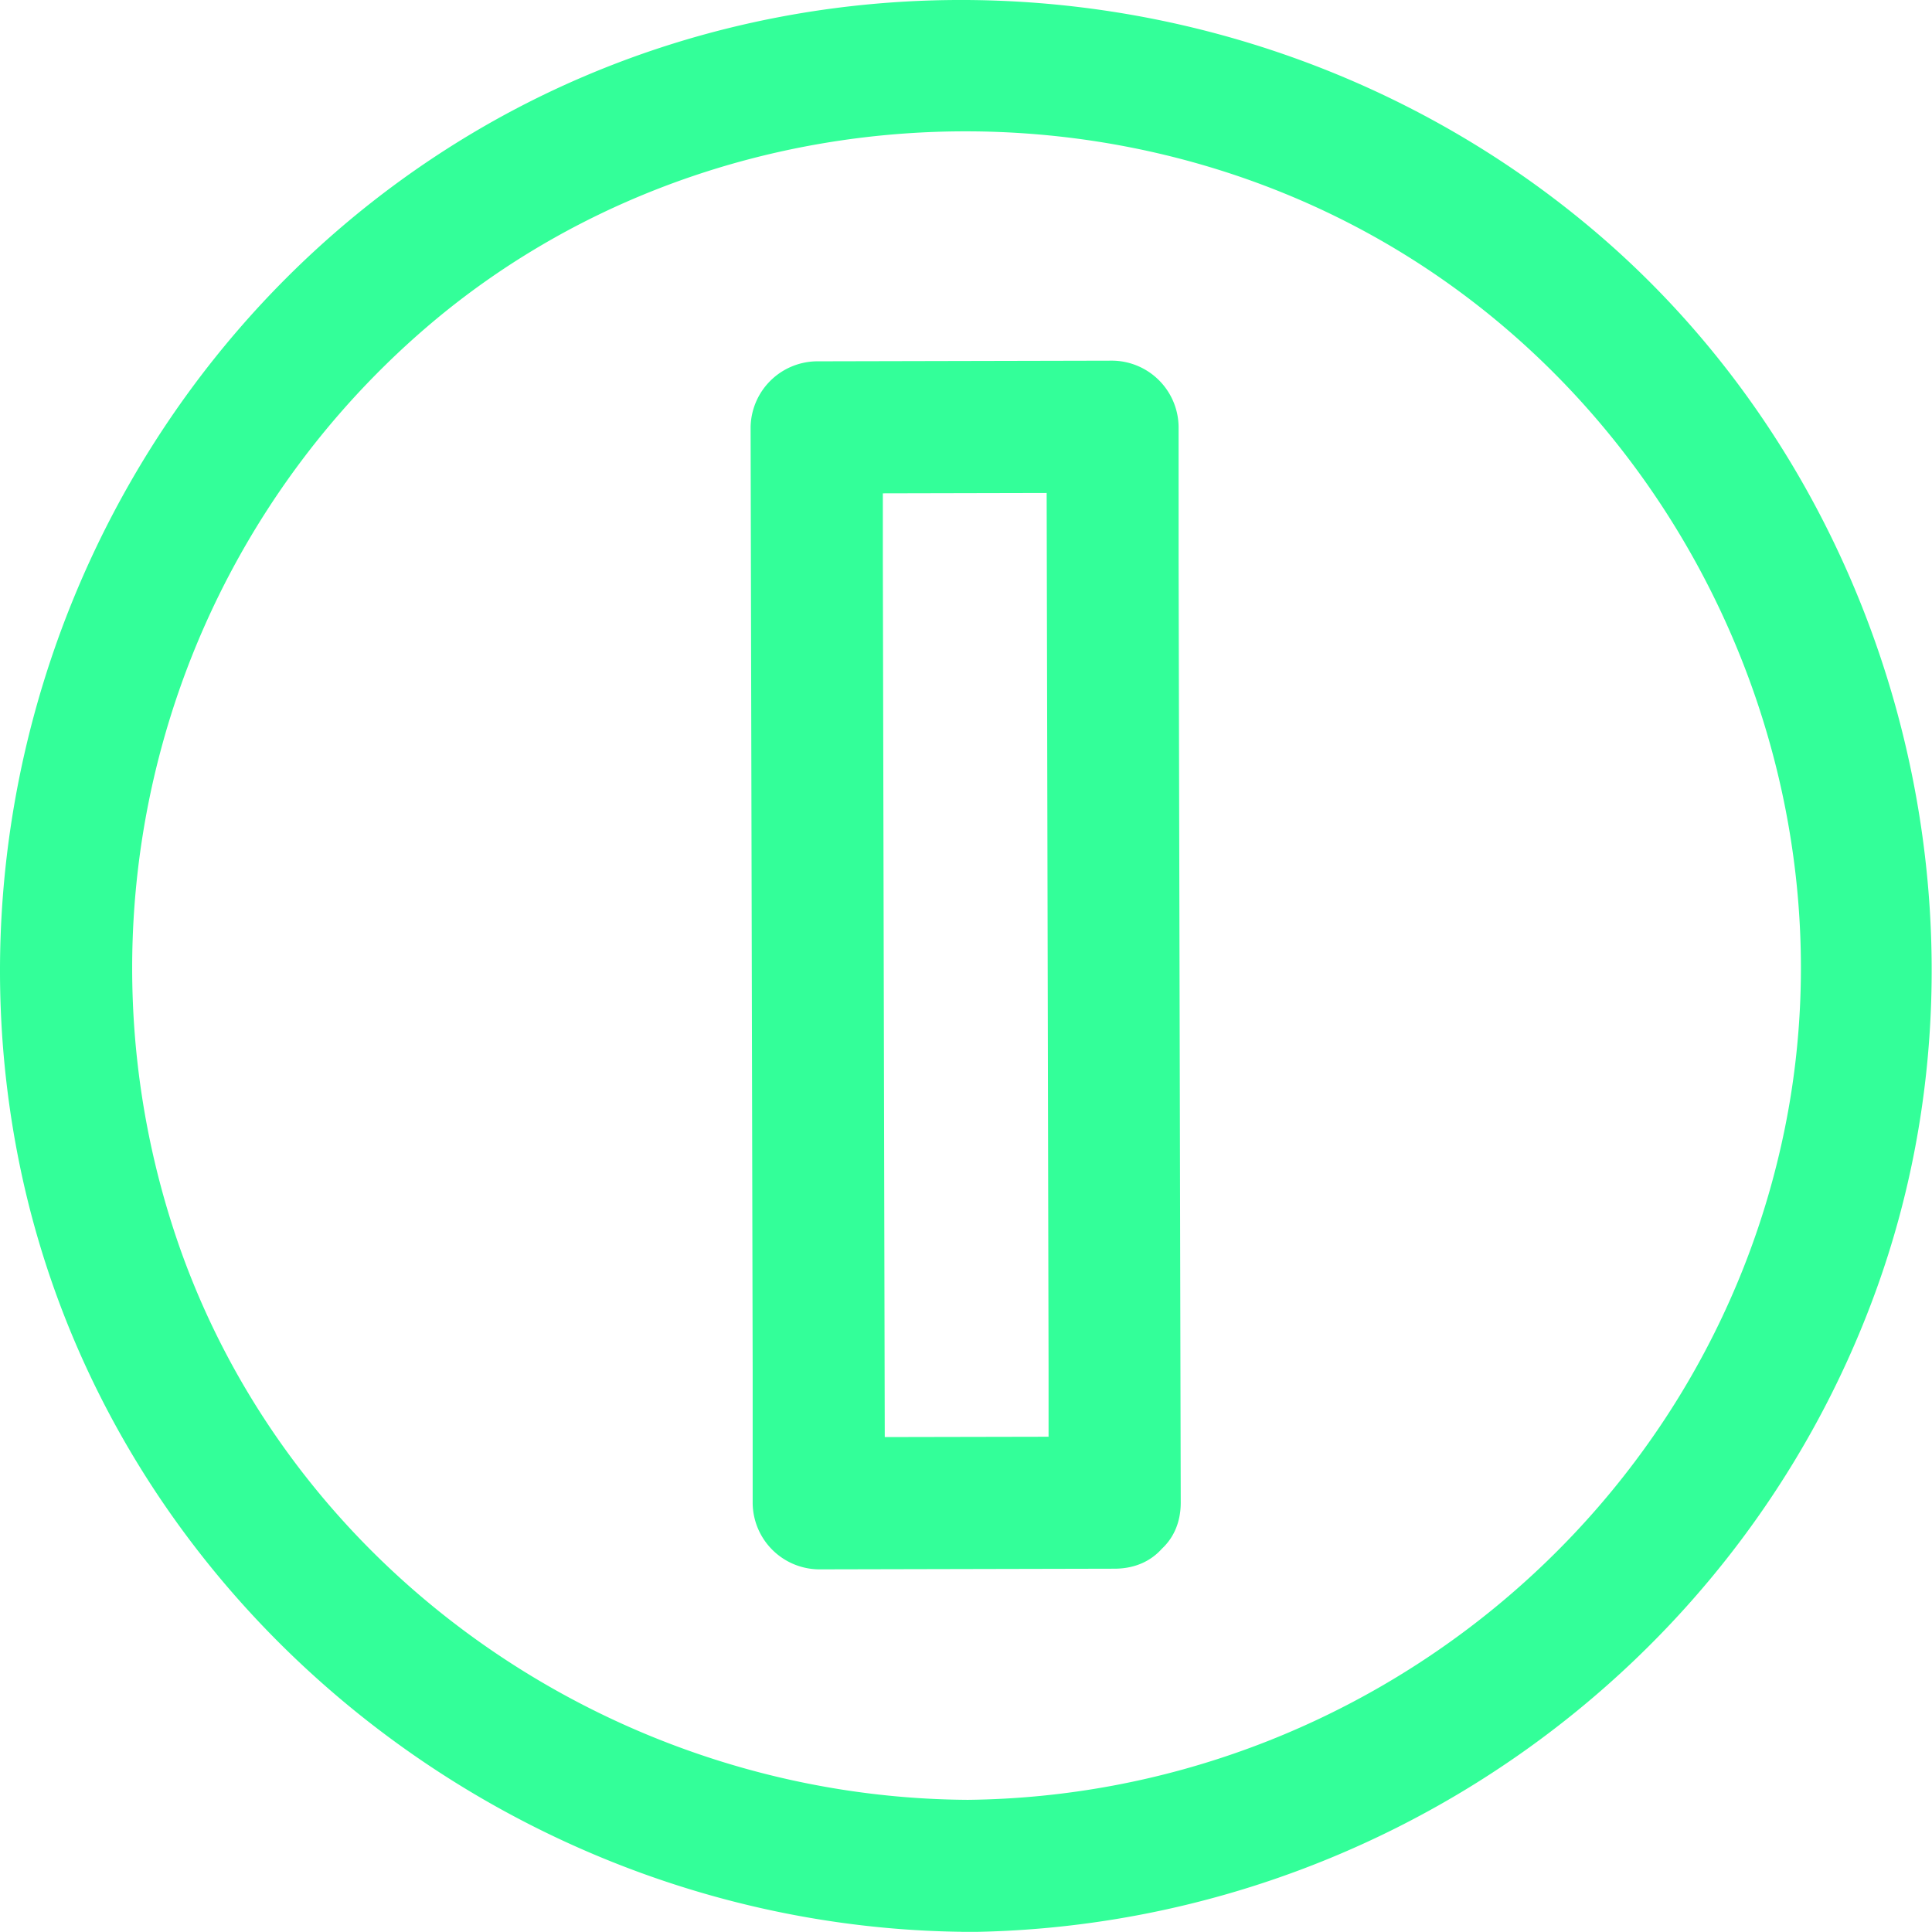
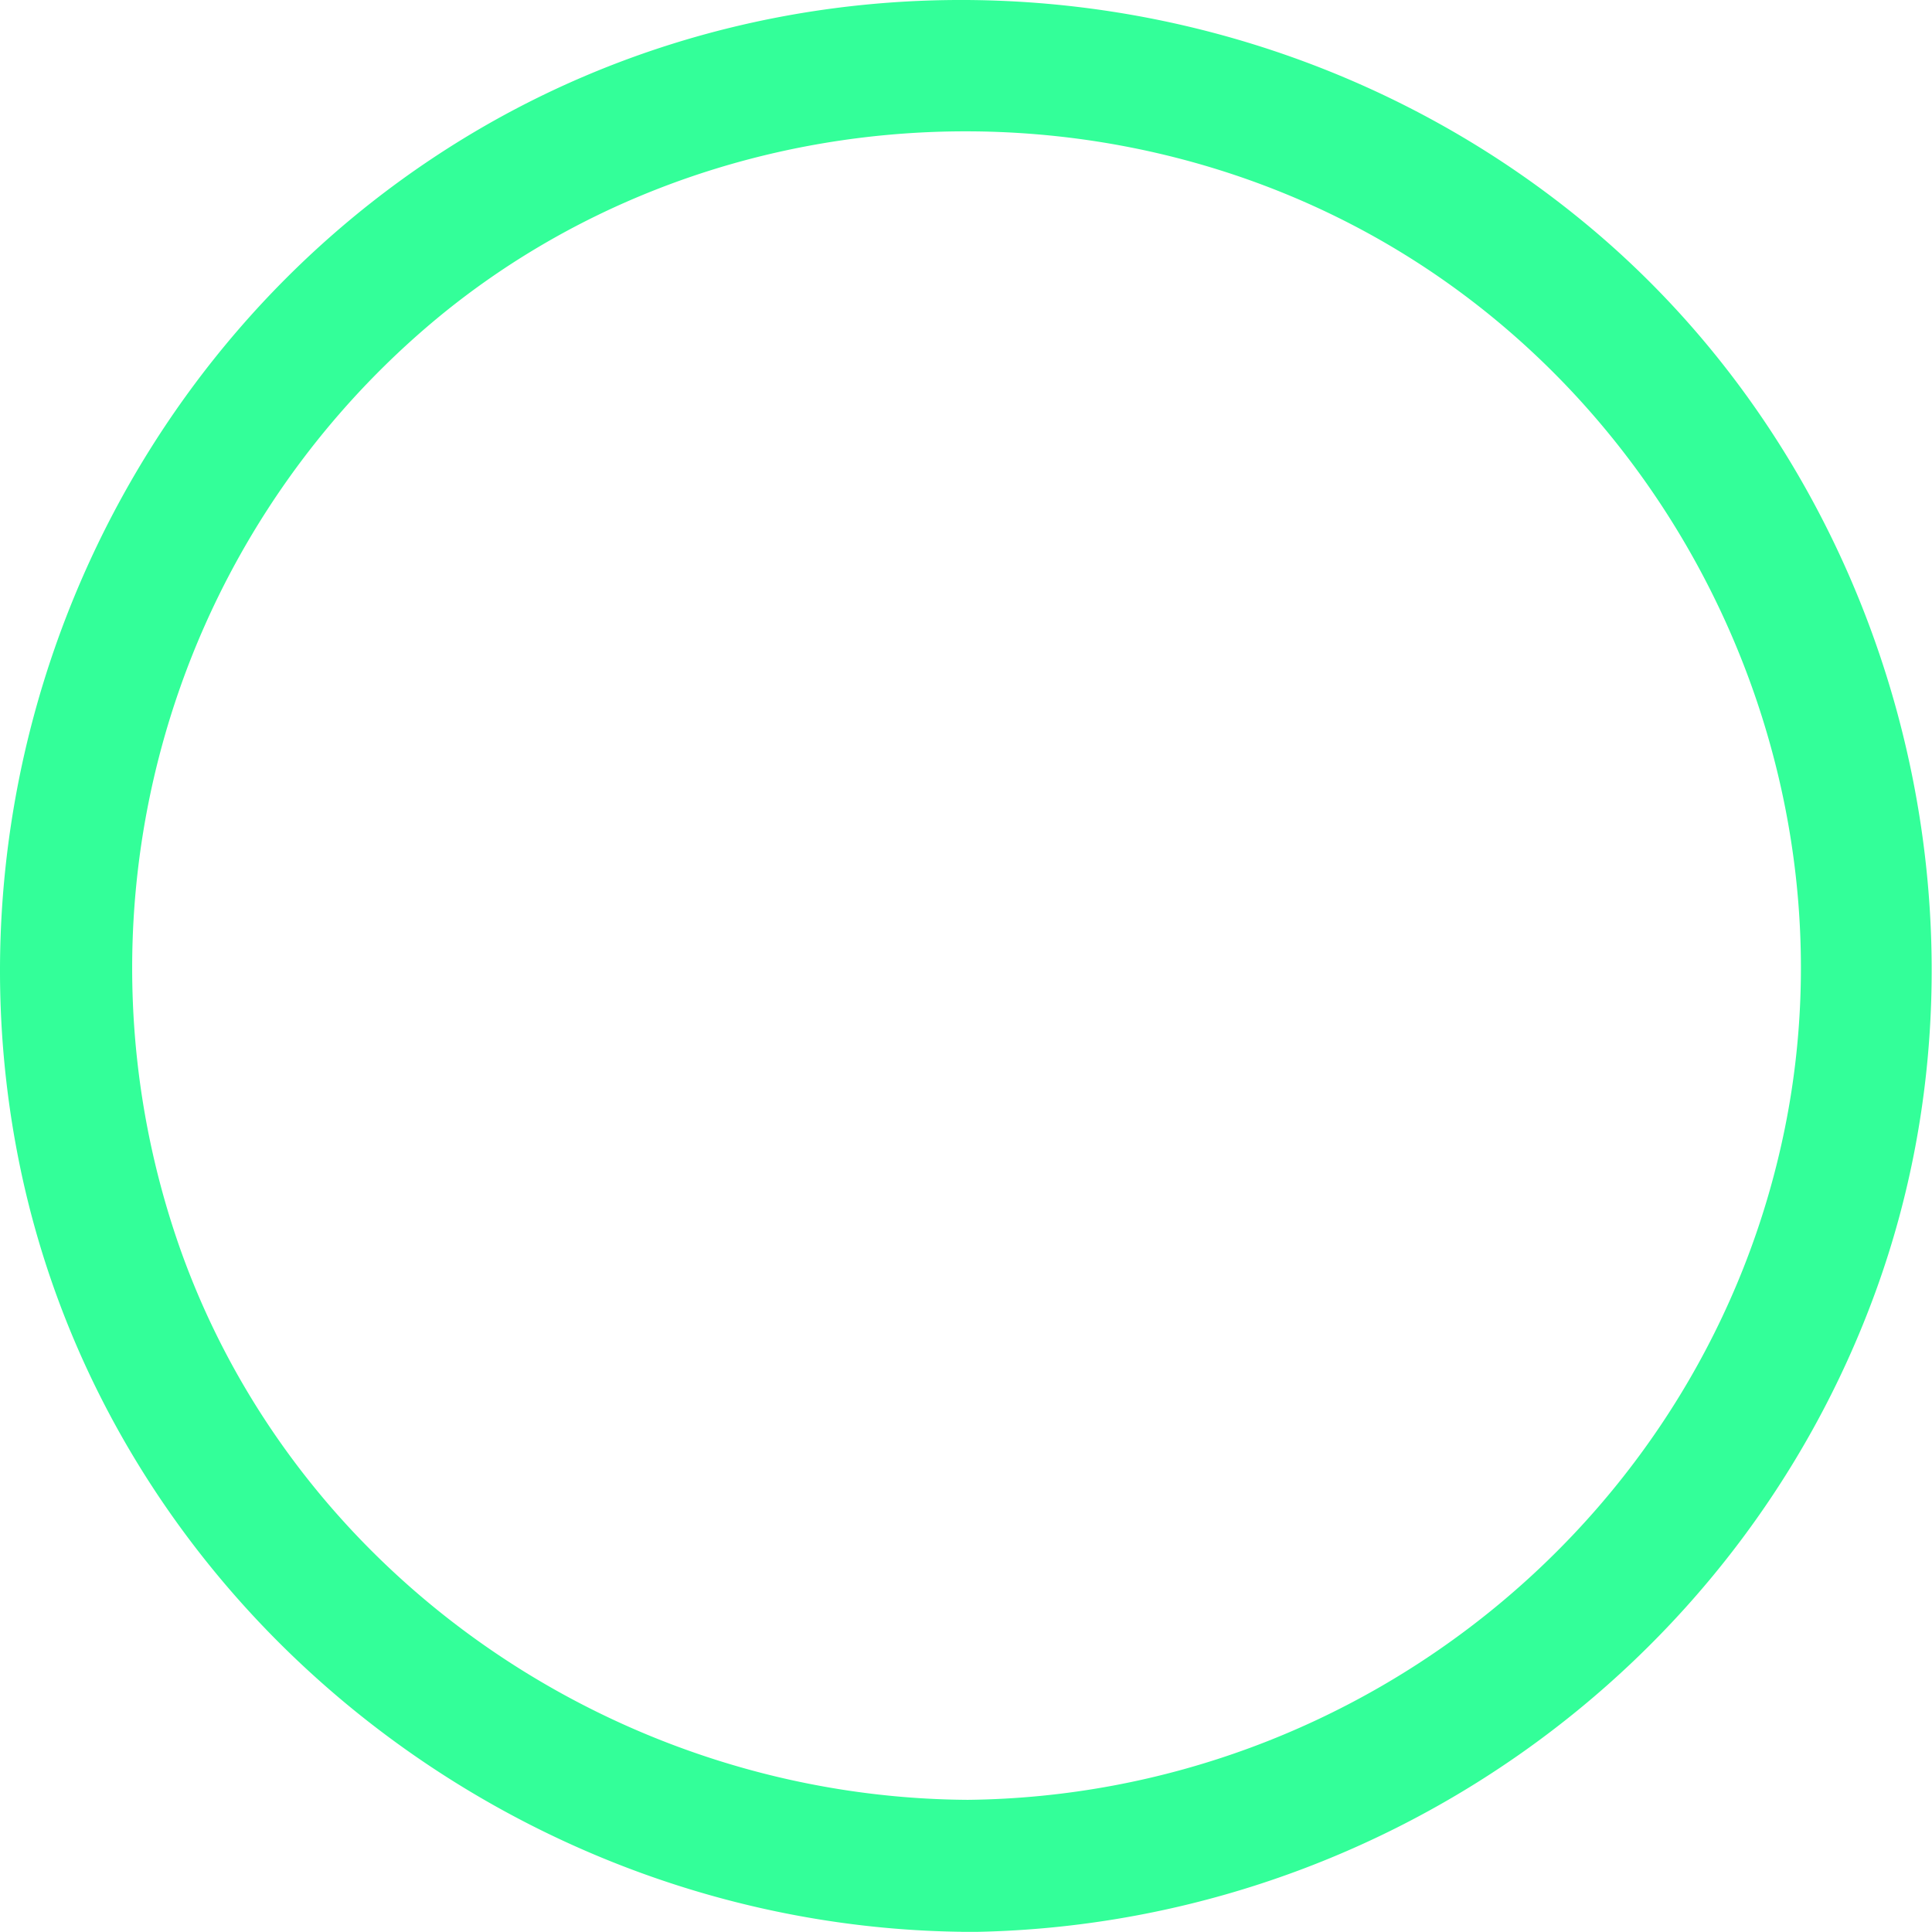
<svg xmlns="http://www.w3.org/2000/svg" viewBox="0 0 263.13 263.11">
  <defs>
    <style>.cls-1{fill:#3f9}</style>
  </defs>
  <g id="Layer_2" data-name="Layer 2">
    <g id="Layer_1-2" data-name="Layer 1">
      <path class="cls-1" d="M131.78 245.13c-47.18-.29-91-29.82-107.09-74.62a115.06 115.06 0 0 1 34.2-126.62c36.65-30.82 90.7-34.45 131.51-9.78 40.39 24.42 62.07 73 52.72 119.4-10.66 52.89-57.6 91.05-111.34 91.62-11.56.13-11.55 18.1 0 18 55.2-.59 104.87-35.39 123.73-87.39 18.55-51.15 2.2-111-39.84-145.52C172.78-5.07 110.78-10.24 63.12 18.87 16 47.66-8.2 103.77 2.51 157.82c12.1 61.05 67.65 104.91 129.31 105.29 11.57.07 11.54-17.9-.04-17.98Z" />
-       <path class="cls-1" d="m151.82 195.66-40.3.08 9 9-.28-128.37V58.21l-9 9 40.29-.09-9-9 .28 128.38v18.15c0 11.57 18 11.55 18 0l-.29-128.37V58.12a9.12 9.12 0 0 0-9-9l-40.29.09a9.12 9.12 0 0 0-9 9l.28 128.38v18.15a9.12 9.12 0 0 0 9 9l40.3-.09c11.62-.04 11.59-18.02.01-17.99Z" />
    </g>
  </g>
</svg>